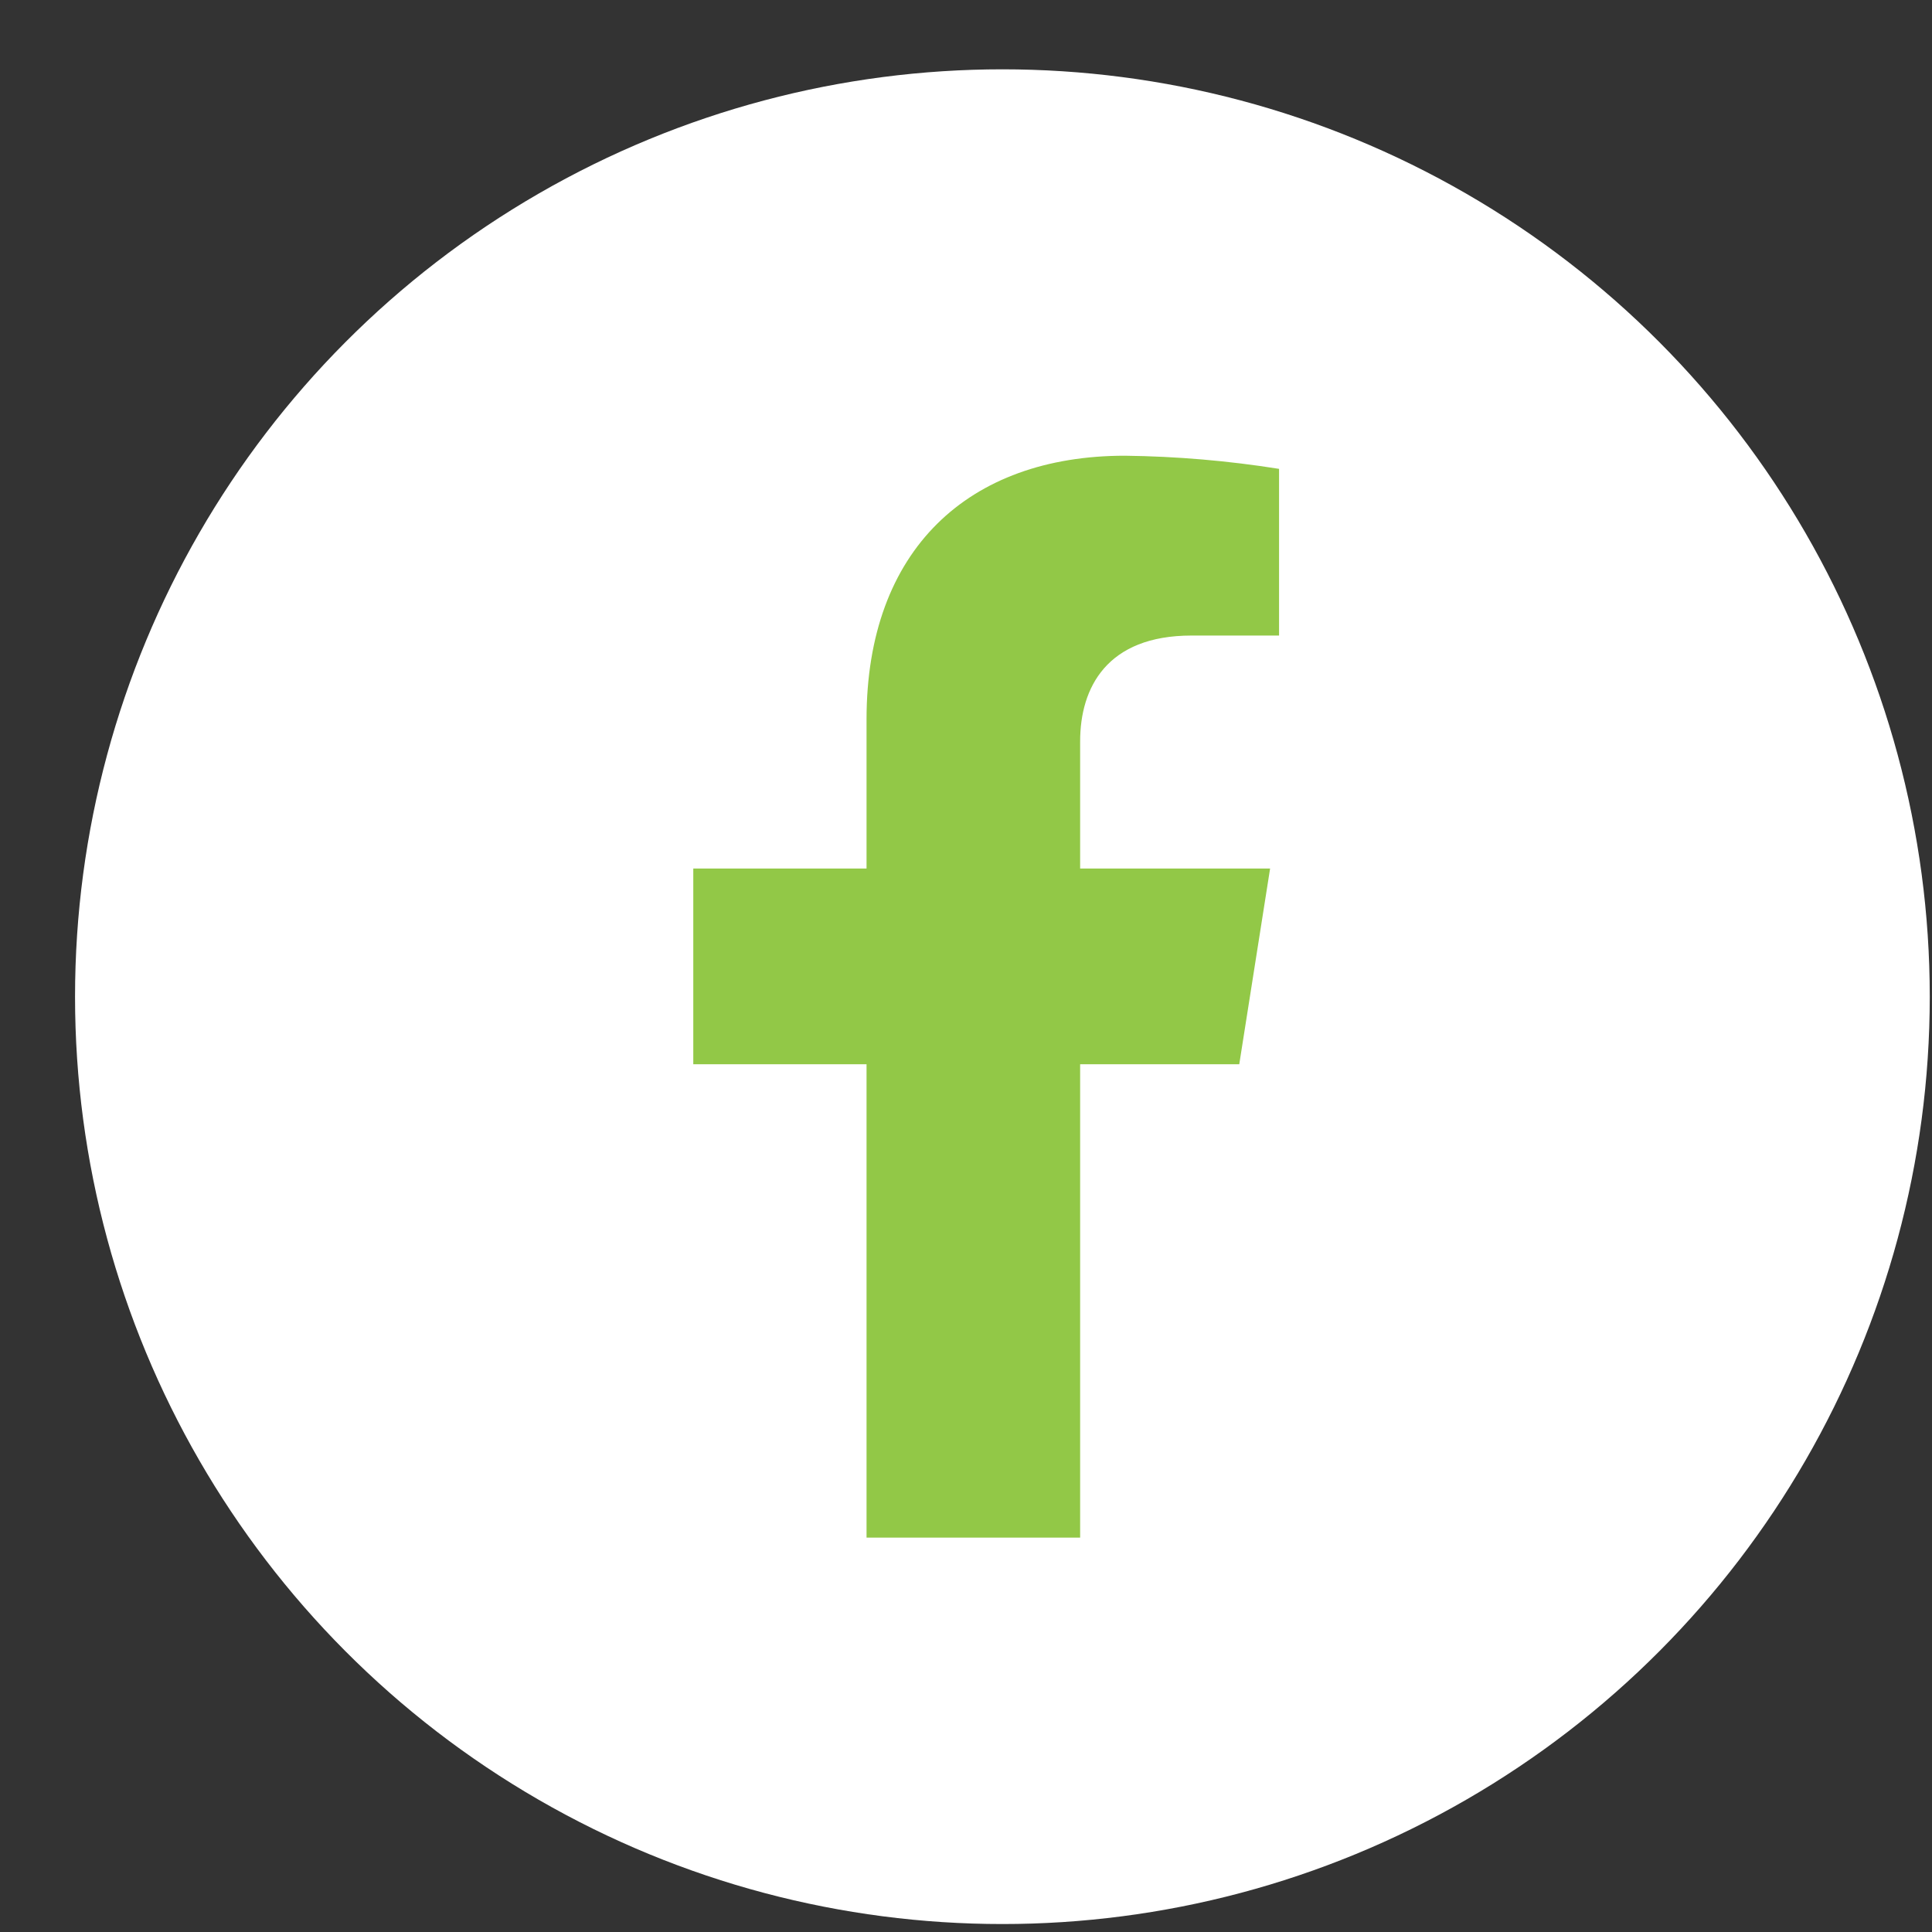
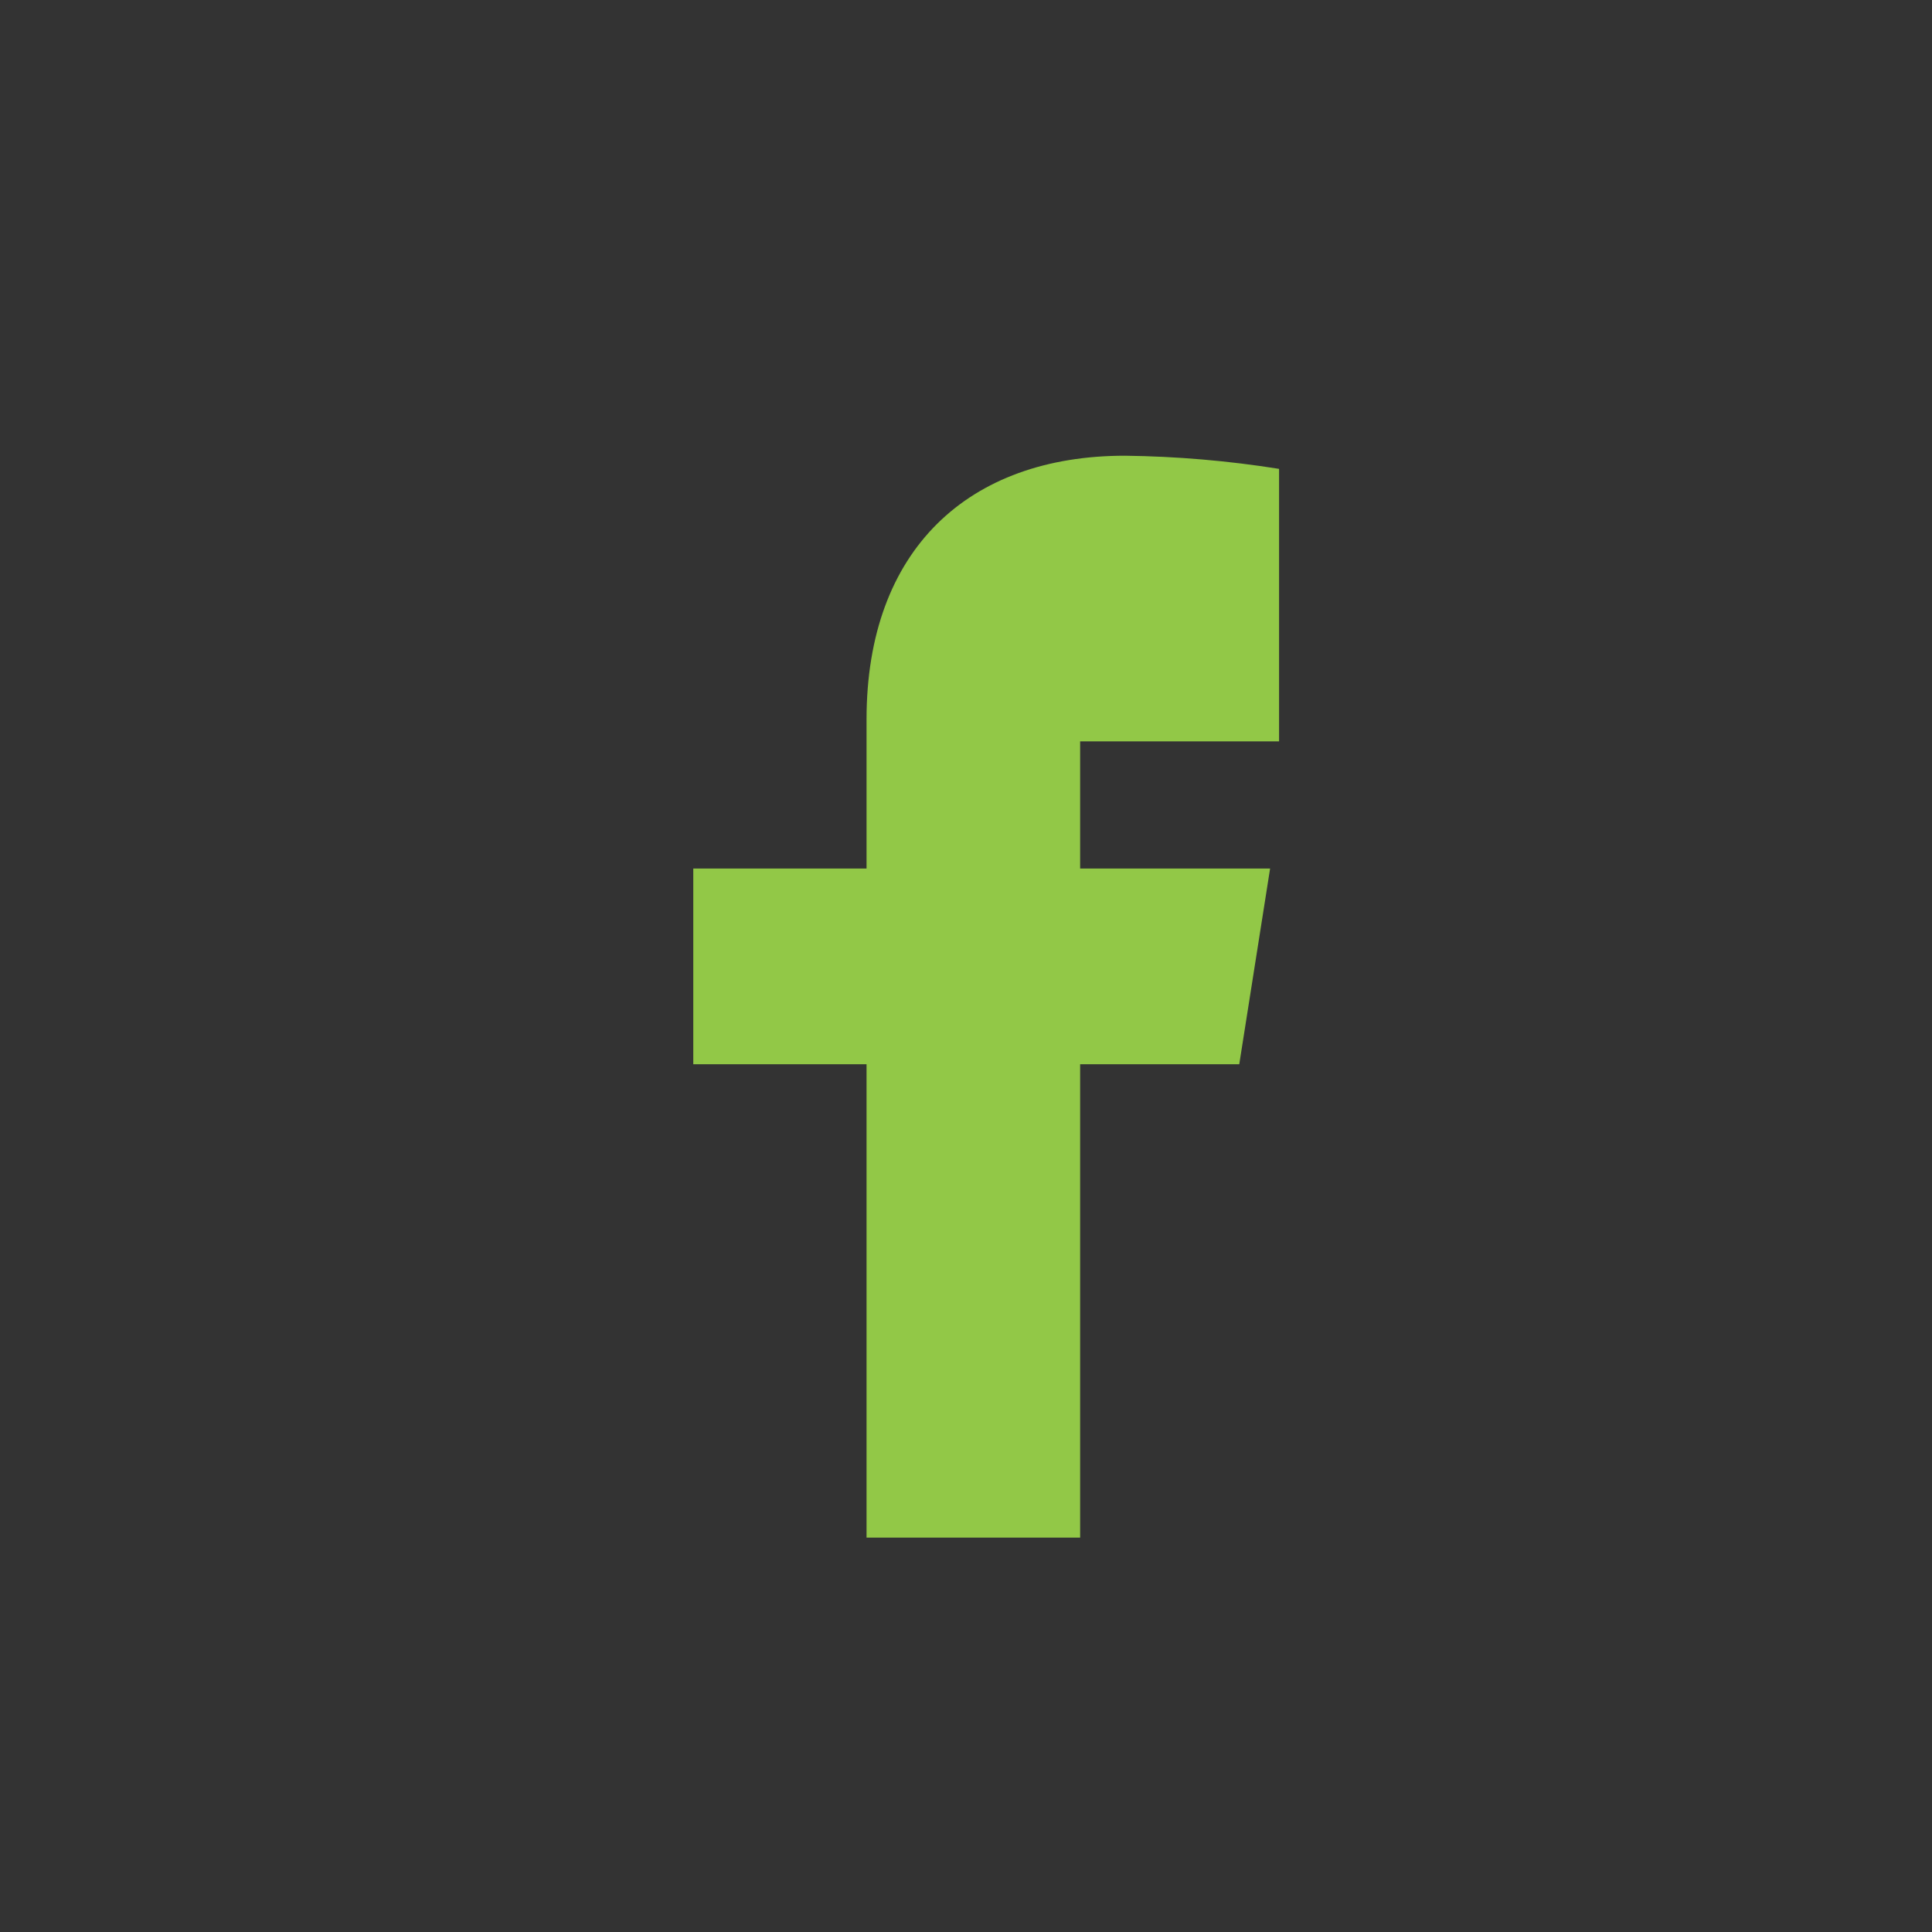
<svg xmlns="http://www.w3.org/2000/svg" width="25" height="25" viewBox="0 0 25 25" fill="none">
  <rect x="0" y="0" width="25" height="25" fill="#333333" stroke="none" />
-   <circle cx="12.971" cy="12.897" r="12" fill="white" />
-   <path d="M16.036 13.771L16.435 11.239H13.977V9.593C13.977 8.9 14.321 8.224 15.418 8.224H16.551V6.067C15.891 5.962 15.224 5.905 14.556 5.897C12.533 5.897 11.213 7.112 11.213 9.308V11.239H8.971V13.771H11.213V19.897H13.977V13.771H16.036Z" fill="#92C847" />
+   <path d="M16.036 13.771L16.435 11.239H13.977V9.593H16.551V6.067C15.891 5.962 15.224 5.905 14.556 5.897C12.533 5.897 11.213 7.112 11.213 9.308V11.239H8.971V13.771H11.213V19.897H13.977V13.771H16.036Z" fill="#92C847" />
</svg>